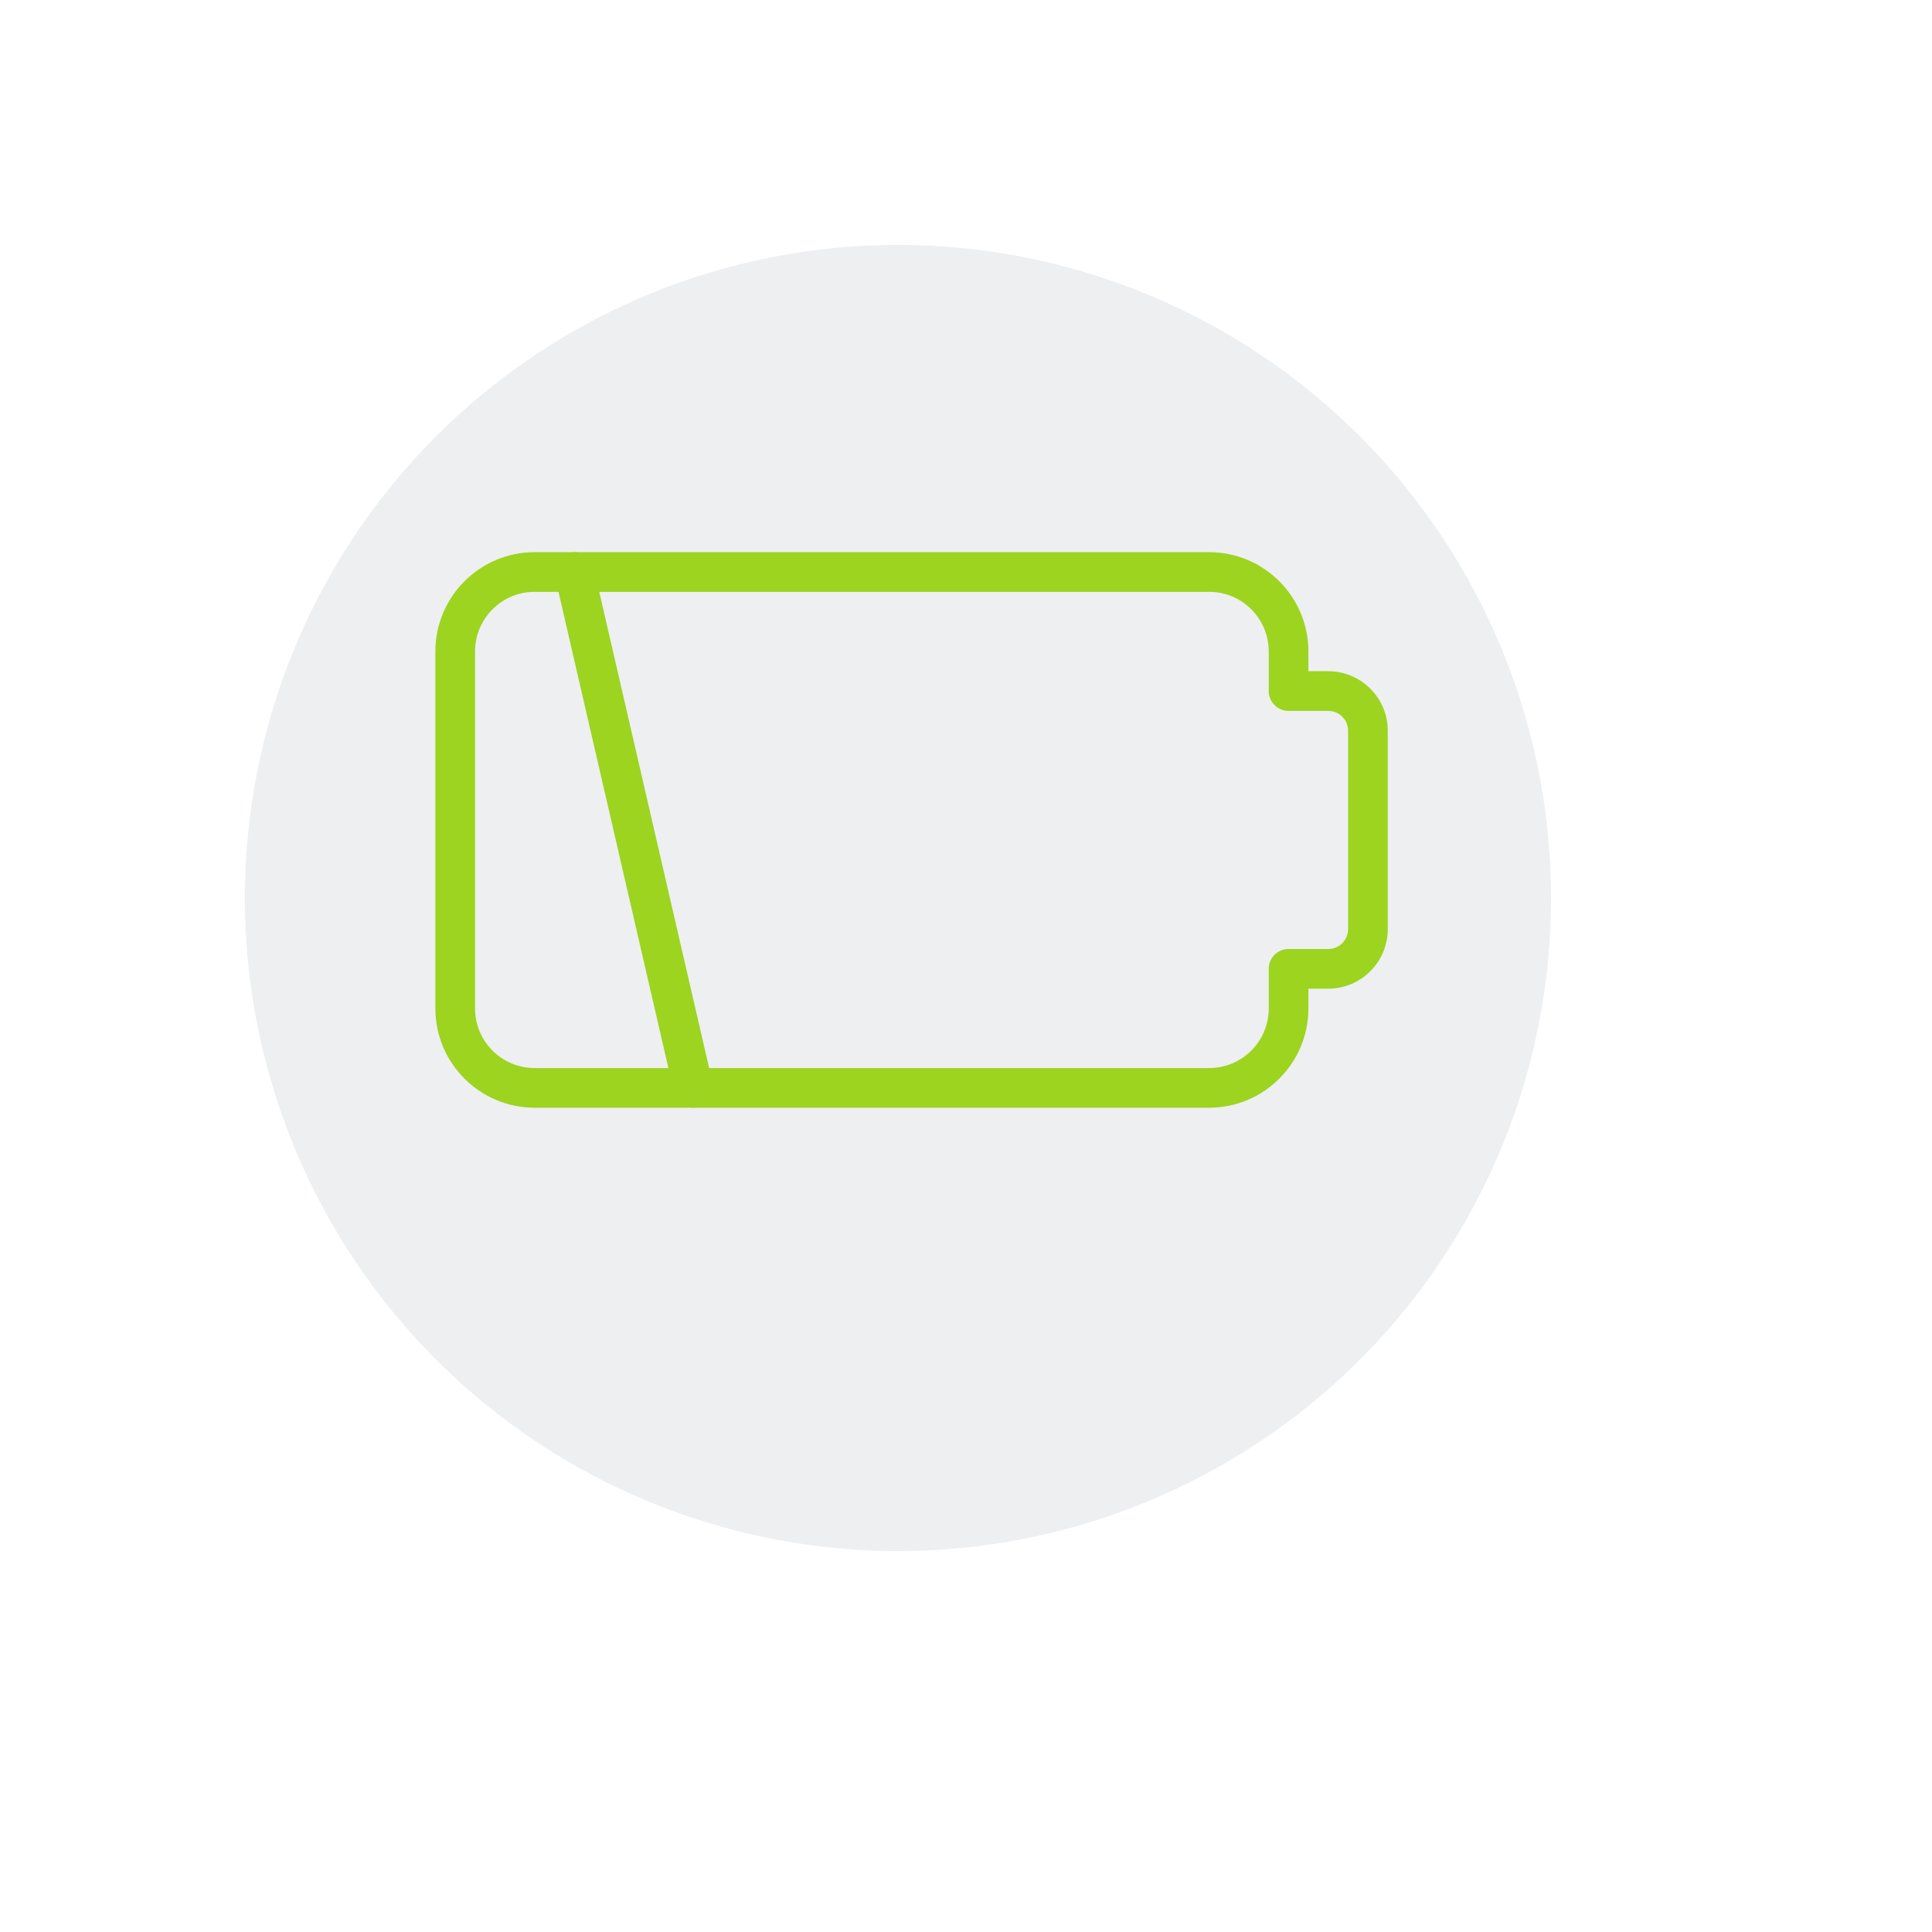
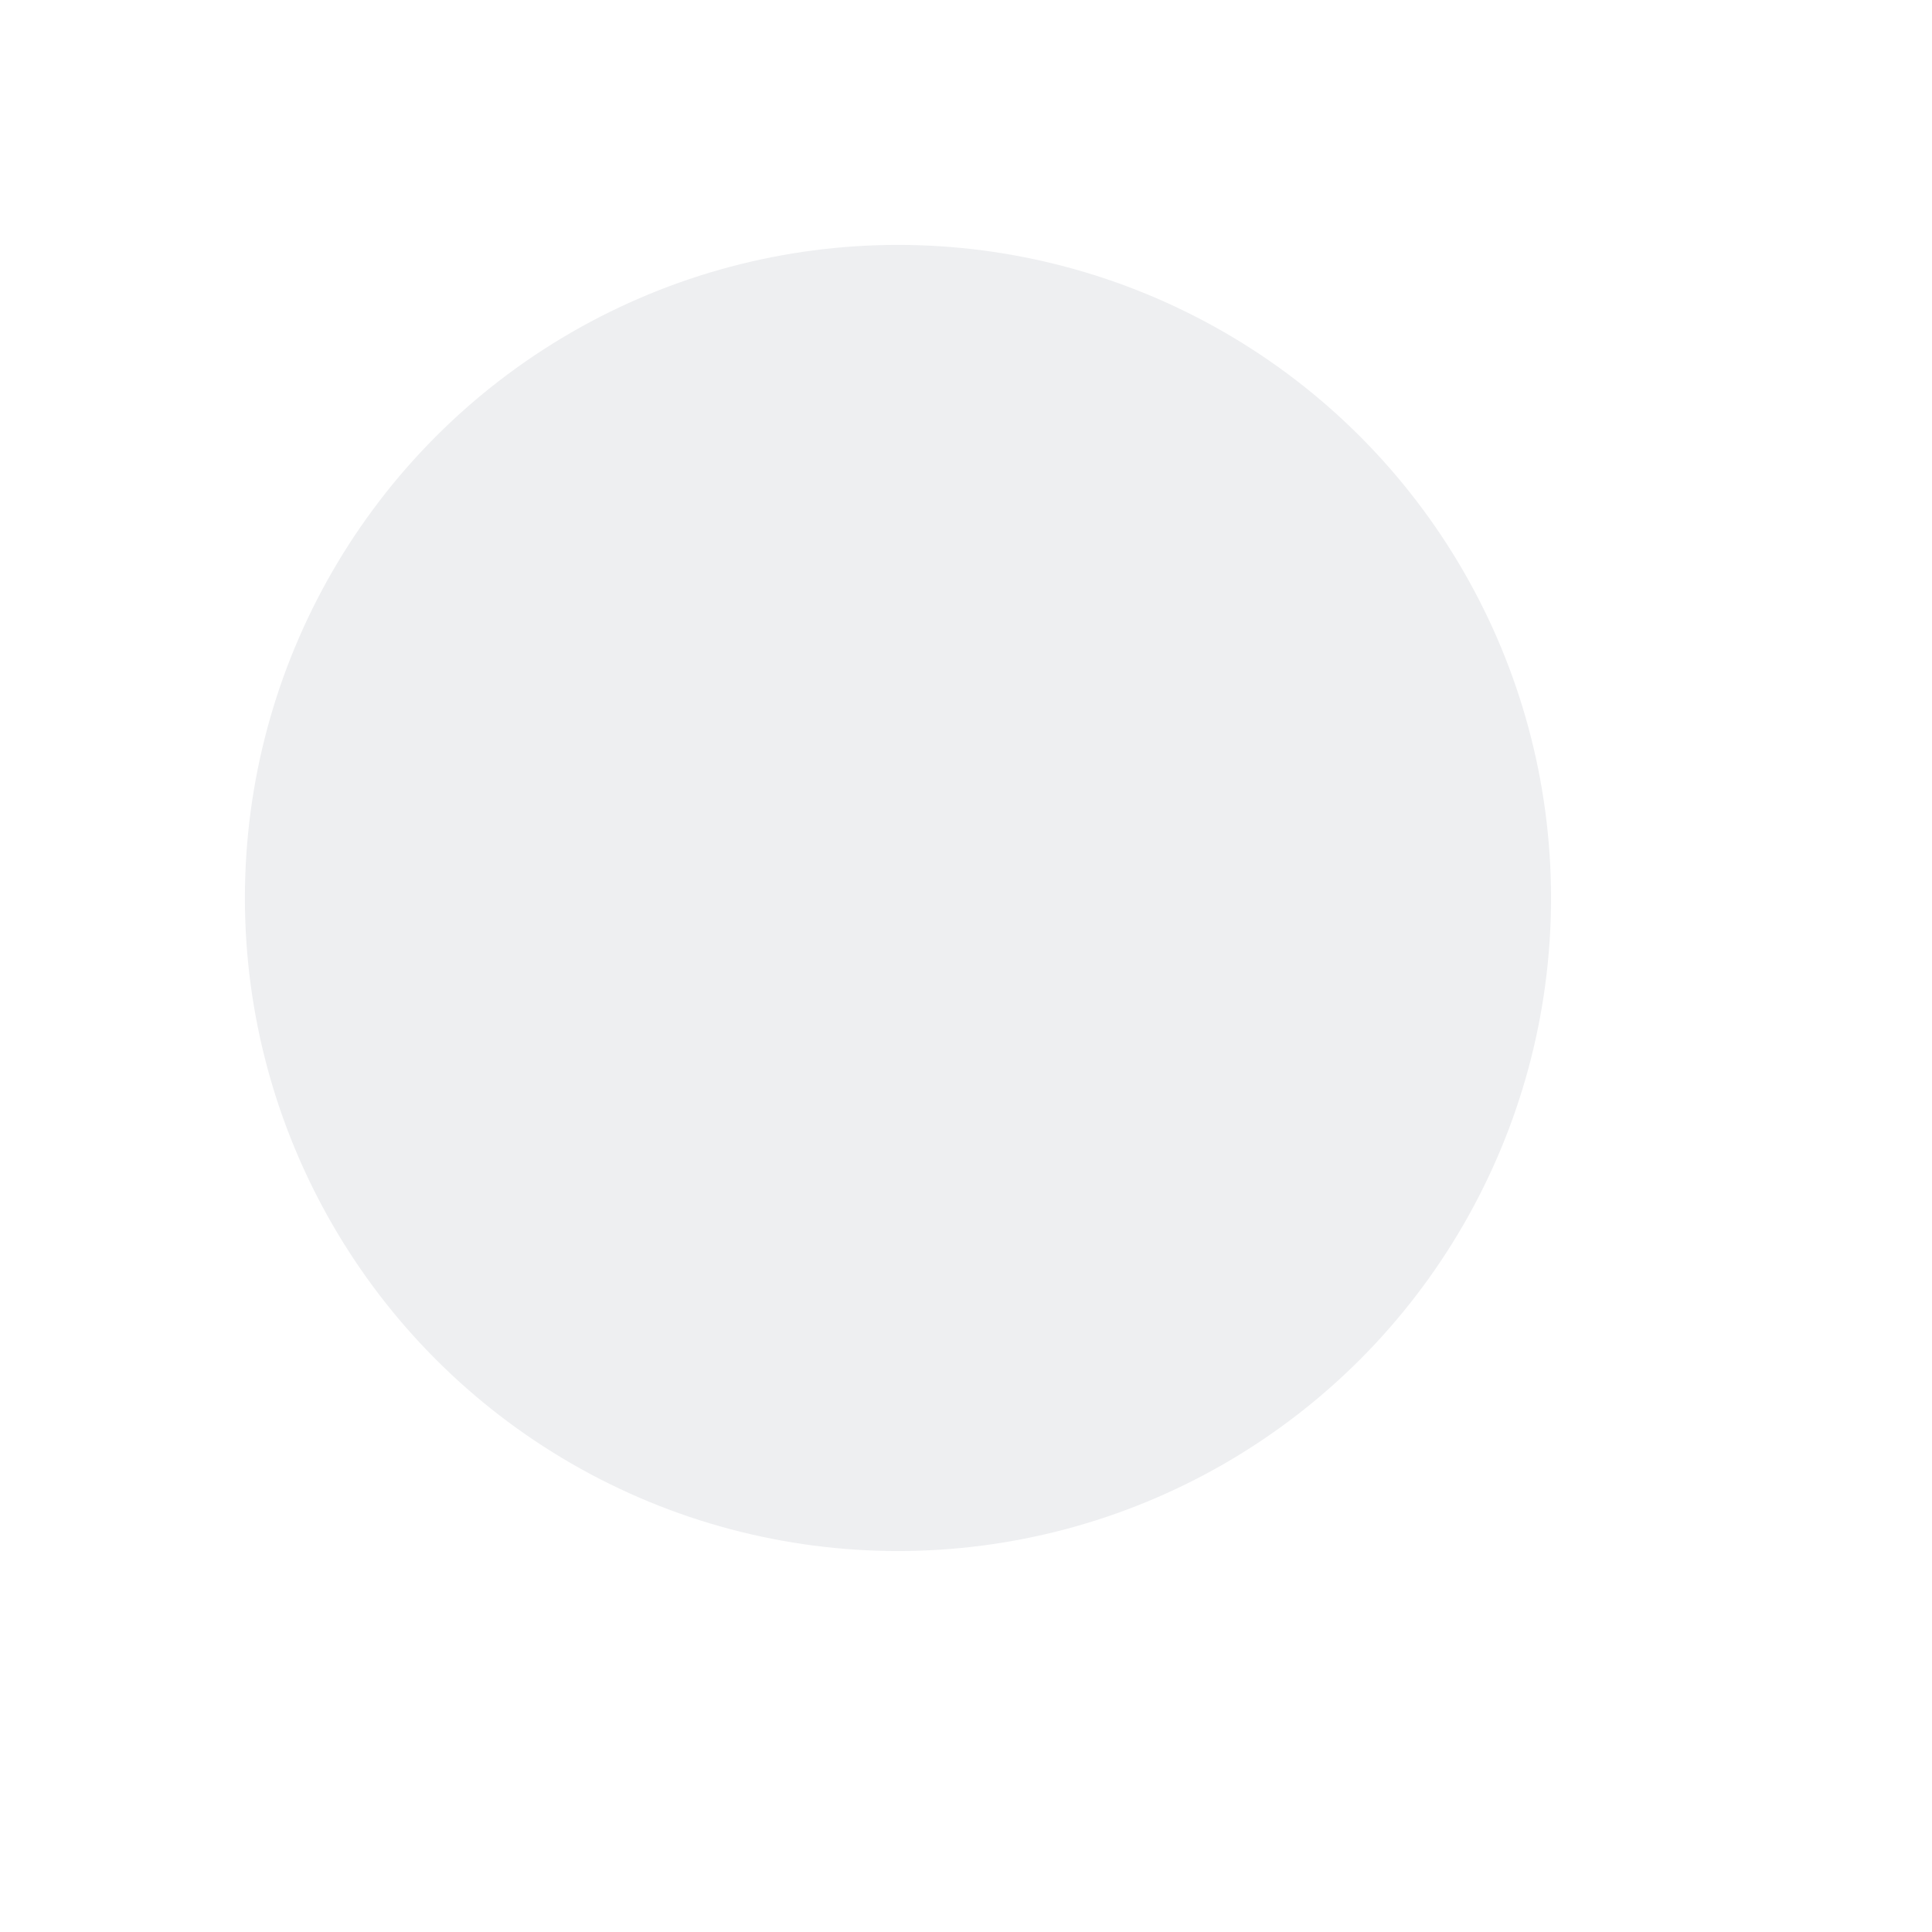
<svg xmlns="http://www.w3.org/2000/svg" width="71" height="71" viewBox="0 0 71 71" fill="none">
  <g filter="url(#filter0_dd)">
    <circle cx="33" cy="33" r="24" fill="#EEEFF1" />
  </g>
  <g clip-path="url(#clip0)" filter="url(#filter1_d)">
-     <path d="M44.438 40.708H19.646C17.636 40.708 16 39.072 16 37.063V23.938C16 21.928 17.636 20.292 19.646 20.292H44.438C46.447 20.292 48.083 21.928 48.083 23.938V24.667H48.812C50.019 24.667 51 25.648 51 26.854V34.146C51 35.352 50.019 36.333 48.812 36.333H48.083V37.063C48.083 39.072 46.447 40.708 44.438 40.708ZM19.646 21.75C18.44 21.75 17.458 22.732 17.458 23.938V37.063C17.458 38.269 18.44 39.25 19.646 39.25H44.438C45.644 39.25 46.625 38.269 46.625 37.063V35.604C46.625 35.202 46.952 34.875 47.354 34.875H48.812C49.215 34.875 49.542 34.548 49.542 34.146V26.854C49.542 26.452 49.215 26.125 48.812 26.125H47.354C46.952 26.125 46.625 25.798 46.625 25.396V23.938C46.625 22.732 45.644 21.75 44.438 21.75H19.646Z" fill="#9CD420" />
-     <path d="M25.479 40.708C25.146 40.708 24.848 40.481 24.769 40.142L20.394 21.184C20.303 20.792 20.548 20.399 20.941 20.309C21.333 20.219 21.724 20.464 21.816 20.856L26.191 39.814C26.281 40.207 26.036 40.599 25.644 40.689C25.588 40.702 25.533 40.708 25.479 40.708Z" fill="#9CD420" />
-   </g>
+     </g>
  <defs>
    <filter id="filter0_dd" x="0" y="0" width="71" height="71" filterUnits="userSpaceOnUse" color-interpolation-filters="sRGB">
      <feFlood flood-opacity="0" result="BackgroundImageFix" />
      <feColorMatrix in="SourceAlpha" type="matrix" values="0 0 0 0 0 0 0 0 0 0 0 0 0 0 0 0 0 0 127 0" />
      <feOffset dx="5" dy="5" />
      <feGaussianBlur stdDeviation="4.5" />
      <feColorMatrix type="matrix" values="0 0 0 0 0.621 0 0 0 0 0.621 0 0 0 0 0.621 0 0 0 0.25 0" />
      <feBlend mode="normal" in2="BackgroundImageFix" result="effect1_dropShadow" />
      <feColorMatrix in="SourceAlpha" type="matrix" values="0 0 0 0 0 0 0 0 0 0 0 0 0 0 0 0 0 0 127 0" />
      <feOffset dx="-5" dy="-5" />
      <feGaussianBlur stdDeviation="2" />
      <feColorMatrix type="matrix" values="0 0 0 0 1 0 0 0 0 1 0 0 0 0 1 0 0 0 0.25 0" />
      <feBlend mode="normal" in2="effect1_dropShadow" result="effect2_dropShadow" />
      <feBlend mode="normal" in="SourceGraphic" in2="effect2_dropShadow" result="shape" />
    </filter>
    <filter id="filter1_d" x="8" y="5" width="51" height="51" filterUnits="userSpaceOnUse" color-interpolation-filters="sRGB">
      <feFlood flood-opacity="0" result="BackgroundImageFix" />
      <feColorMatrix in="SourceAlpha" type="matrix" values="0 0 0 0 0 0 0 0 0 0 0 0 0 0 0 0 0 0 127 0" />
      <feOffset />
      <feGaussianBlur stdDeviation="4" />
      <feColorMatrix type="matrix" values="0 0 0 0 0.612 0 0 0 0 0.831 0 0 0 0 0.125 0 0 0 0.4 0" />
      <feBlend mode="normal" in2="BackgroundImageFix" result="effect1_dropShadow" />
      <feBlend mode="normal" in="SourceGraphic" in2="effect1_dropShadow" result="shape" />
    </filter>
    <clipPath id="clip0">
      <rect width="35" height="35" fill="white" transform="translate(16 13)" />
    </clipPath>
  </defs>
</svg>